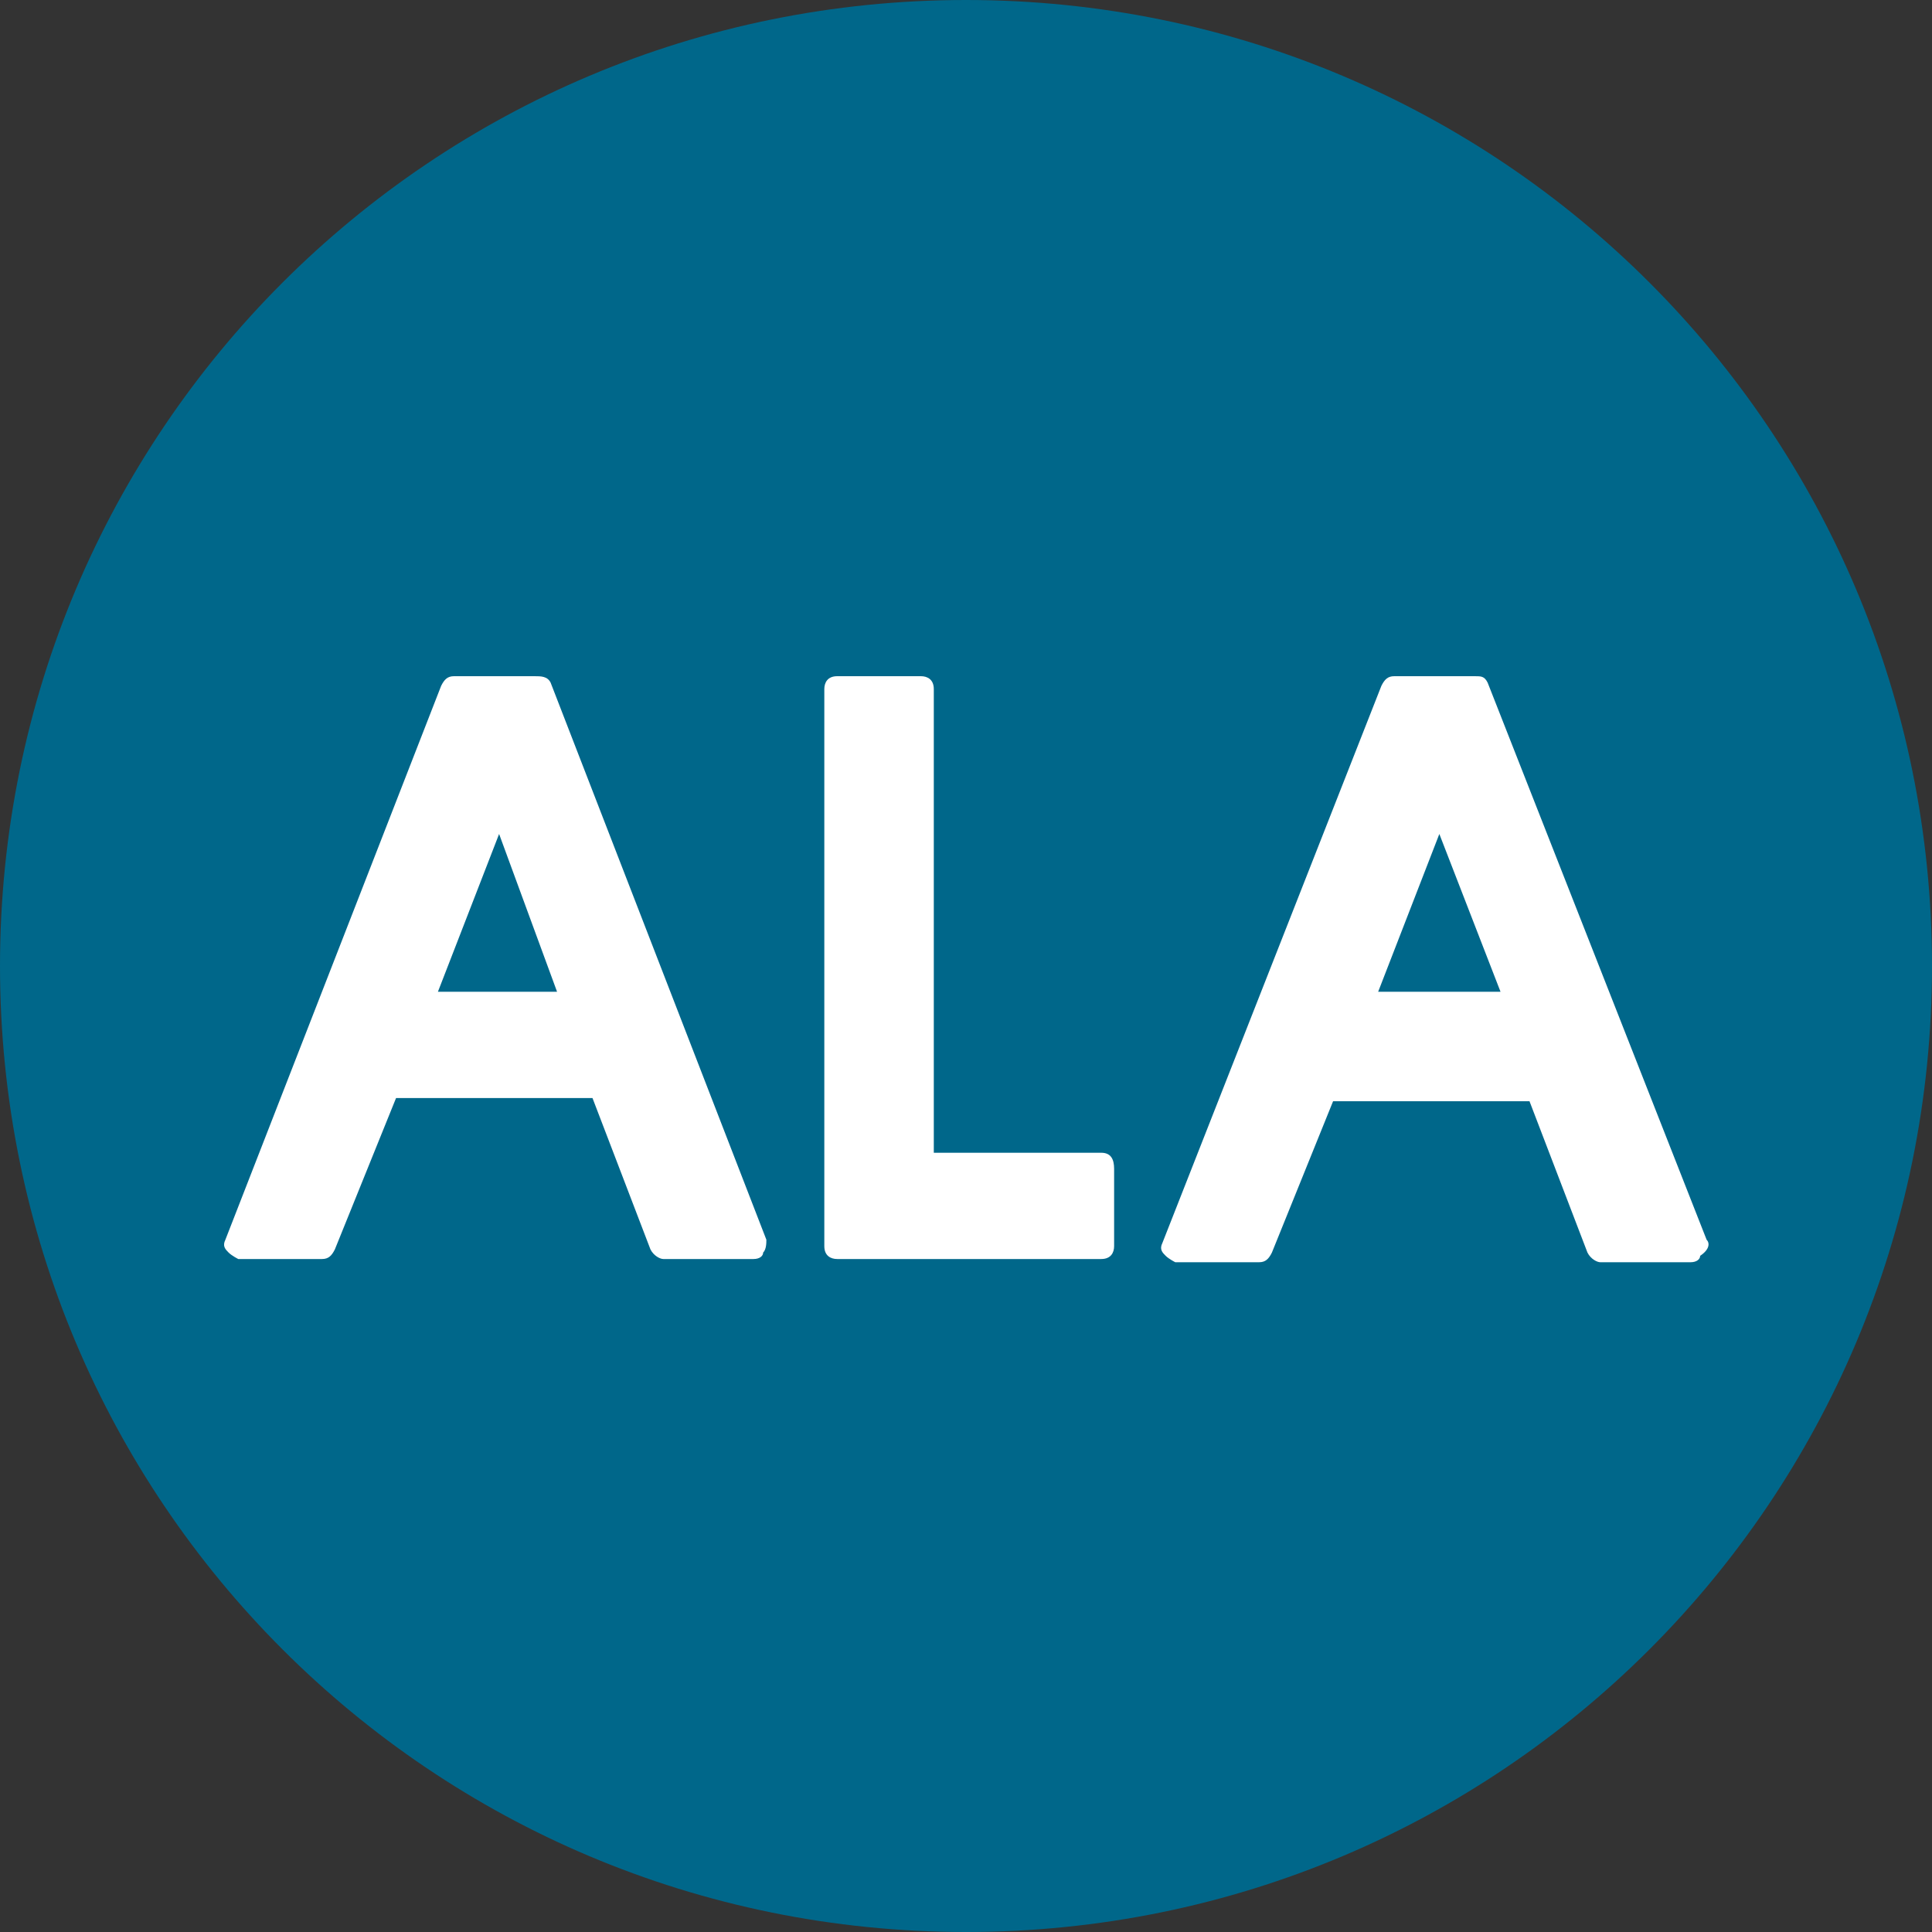
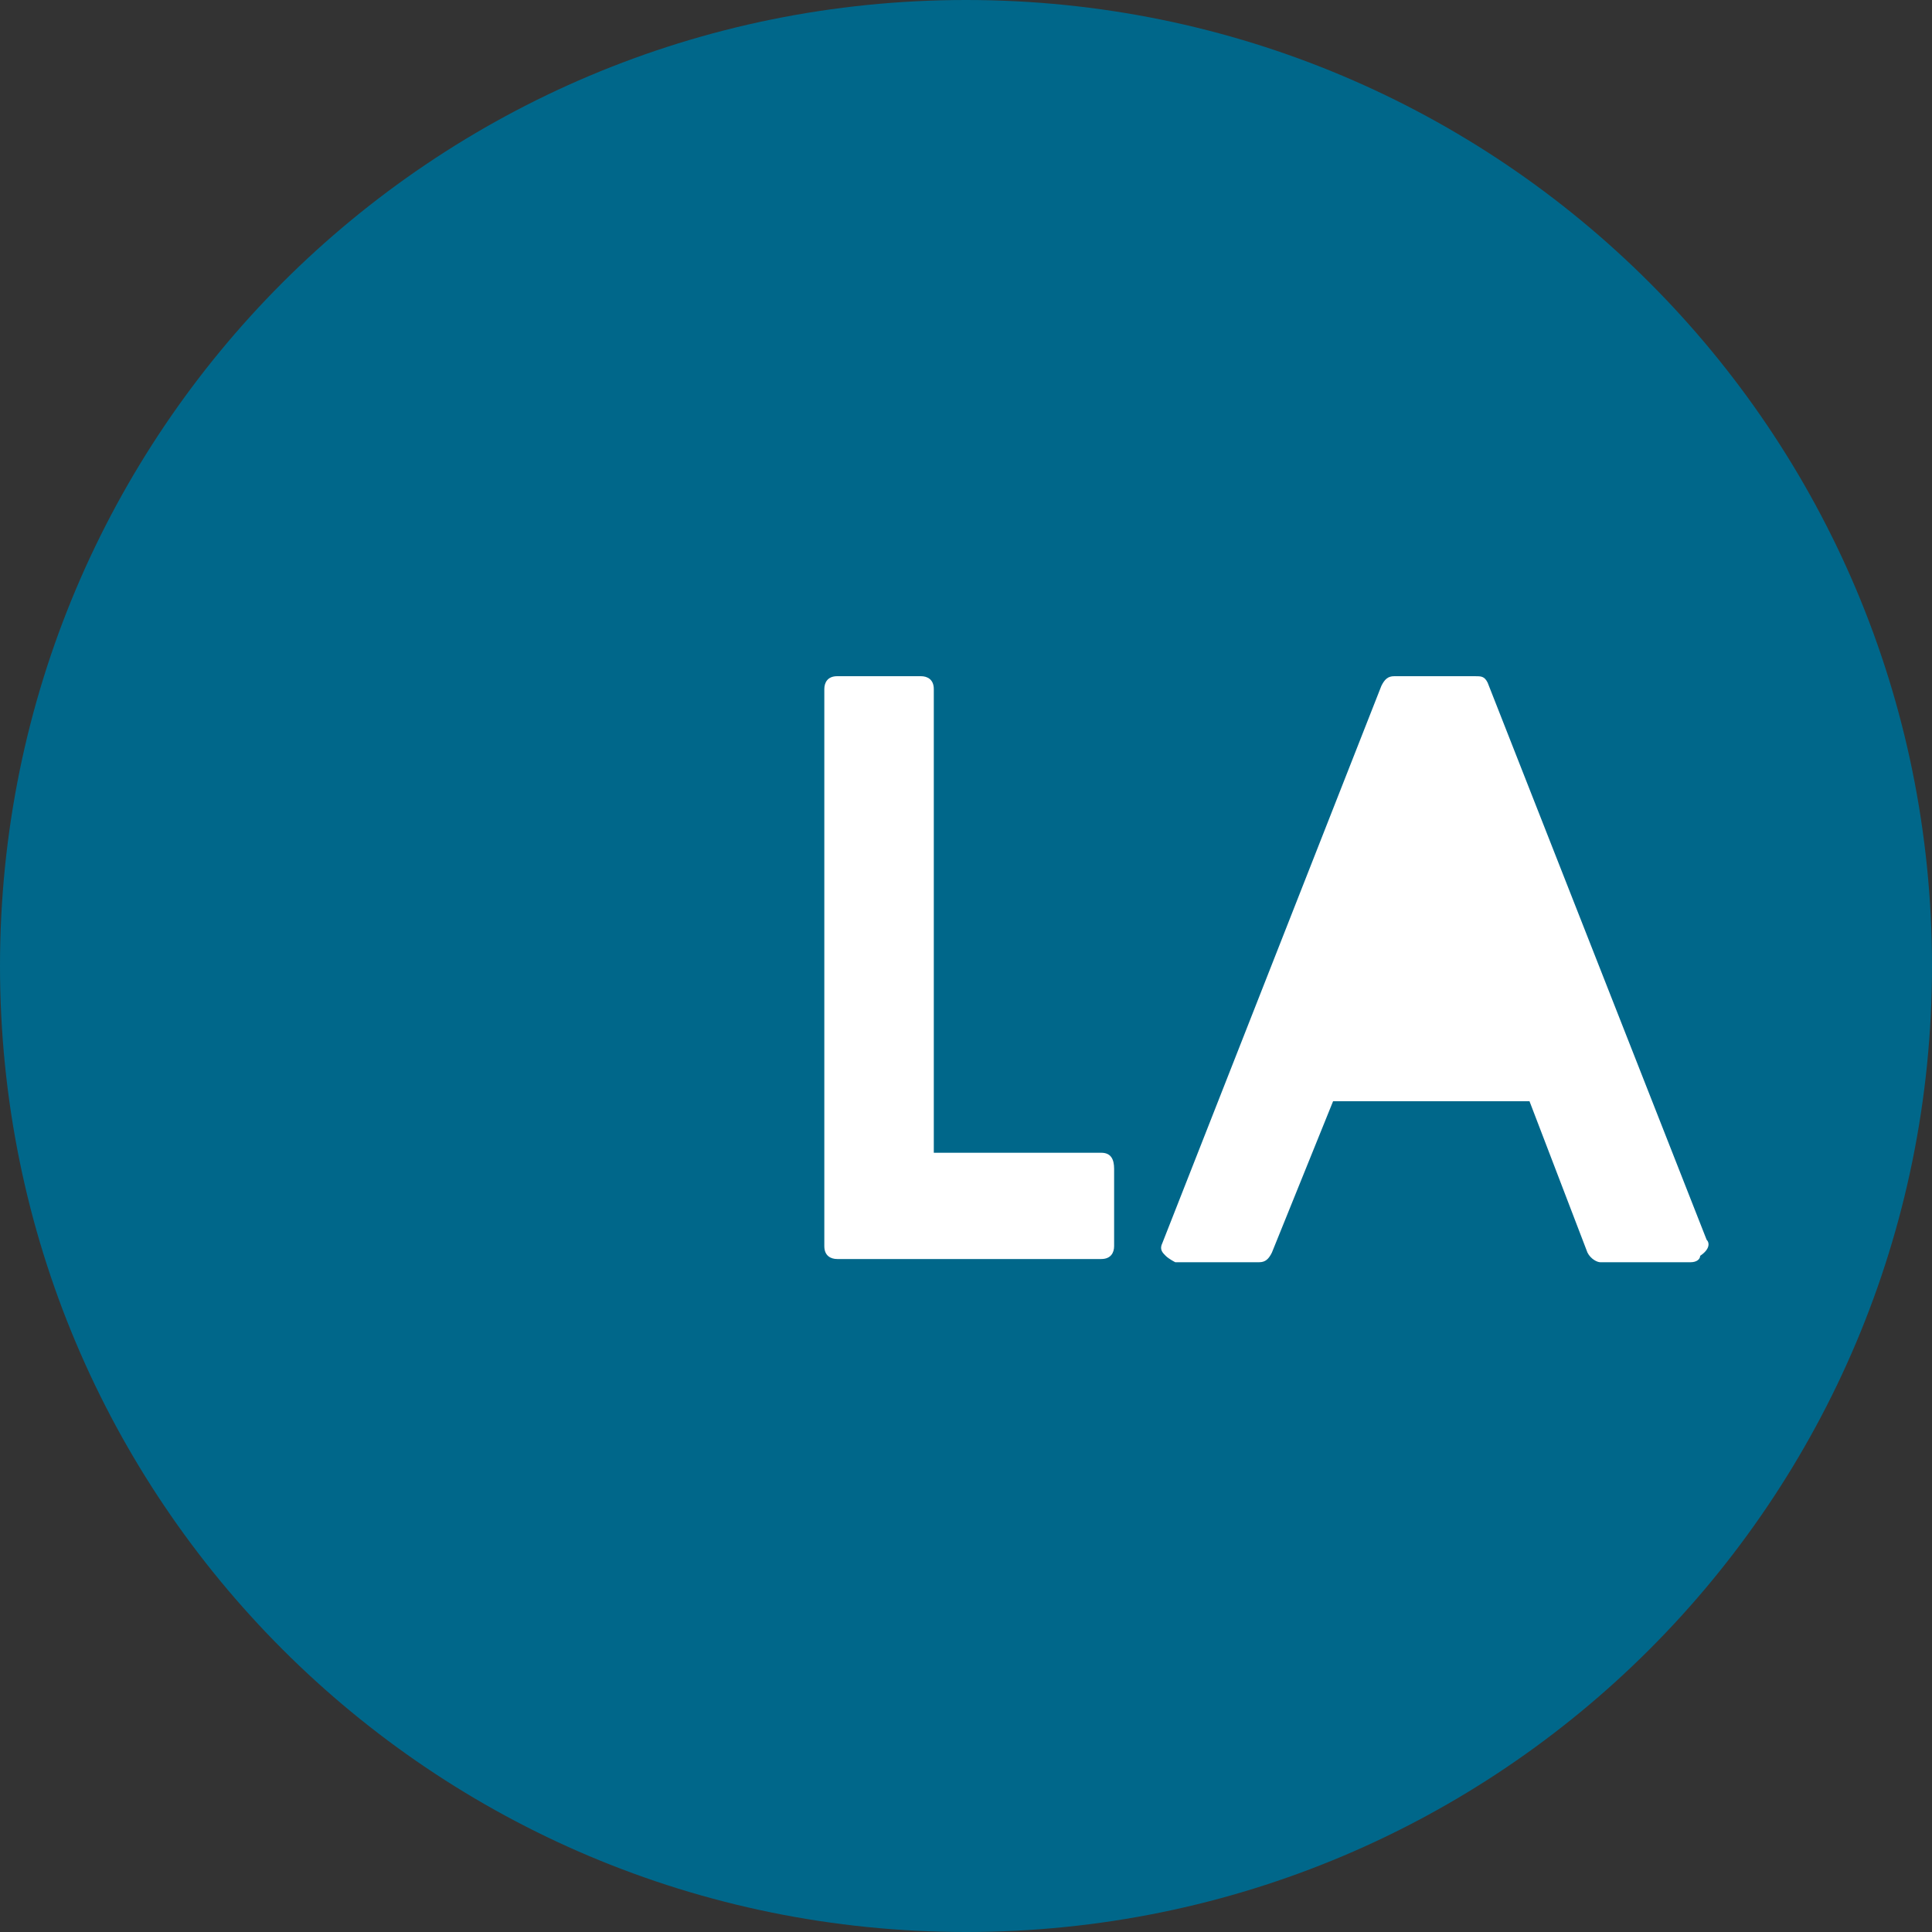
<svg xmlns="http://www.w3.org/2000/svg" version="1.1" id="Layer_1" x="0px" y="0px" viewBox="0 0 60 60" style="enable-background:new 0 0 60 60;" xml:space="preserve">
  <rect x="0" y="0" width="60" height="60" fill="#333333" stroke="none" />
  <style type="text/css">
	.st0{fill:#00678A;}
	.st1{fill:#FFFFFF;}
</style>
  <g>
    <path class="st0" d="M60,30c0,16.6-13.4,30-30,30S0,46.6,0,30S13.4,0,30,0C46.6,0,60,13.4,60,30" />
    <g>
-       <path class="st1" d="M17.1,21.2C17,21,16.8,21,16.6,21h-2.5c-0.2,0-0.3,0.1-0.4,0.3L7,38.5c-0.1,0.2,0,0.3,0.1,0.4    c0.1,0.1,0.3,0.2,0.3,0.2h2.6c0.2,0,0.3-0.1,0.4-0.3l1.9-4.7h6.1l1.8,4.7c0.1,0.2,0.3,0.3,0.4,0.3h2.8c0.2,0,0.3-0.1,0.3-0.2    c0.1-0.1,0.1-0.3,0.1-0.4L17.1,21.2z M13.6,30.8l1.9-4.9l1.8,4.9H13.6z" />
      <path class="st1" d="M34.2,35.8H29V21.4c0-0.3-0.2-0.4-0.4-0.4H26c-0.3,0-0.4,0.2-0.4,0.4v17.3c0,0.3,0.2,0.4,0.4,0.4h8.2    c0.3,0,0.4-0.2,0.4-0.4v-2.4C34.6,36,34.5,35.8,34.2,35.8z" />
-       <path class="st1" d="M53,38.5l-6.8-17.3C46.1,21,46,21,45.8,21h-2.5c-0.2,0-0.3,0.1-0.4,0.3l-6.8,17.3c-0.1,0.2,0,0.3,0.1,0.4    c0.1,0.1,0.3,0.2,0.3,0.2h2.6c0.2,0,0.3-0.1,0.4-0.3l1.9-4.7h6.1l1.8,4.7c0.1,0.2,0.3,0.3,0.4,0.3h2.8c0.2,0,0.3-0.1,0.3-0.2    C53.1,38.8,53.1,38.6,53,38.5z M42.8,30.8l1.9-4.9l1.9,4.9H42.8z" />
+       <path class="st1" d="M53,38.5l-6.8-17.3C46.1,21,46,21,45.8,21h-2.5c-0.2,0-0.3,0.1-0.4,0.3l-6.8,17.3c-0.1,0.2,0,0.3,0.1,0.4    c0.1,0.1,0.3,0.2,0.3,0.2h2.6c0.2,0,0.3-0.1,0.4-0.3l1.9-4.7h6.1l1.8,4.7c0.1,0.2,0.3,0.3,0.4,0.3h2.8c0.2,0,0.3-0.1,0.3-0.2    C53.1,38.8,53.1,38.6,53,38.5z M42.8,30.8l1.9-4.9H42.8z" />
    </g>
  </g>
</svg>